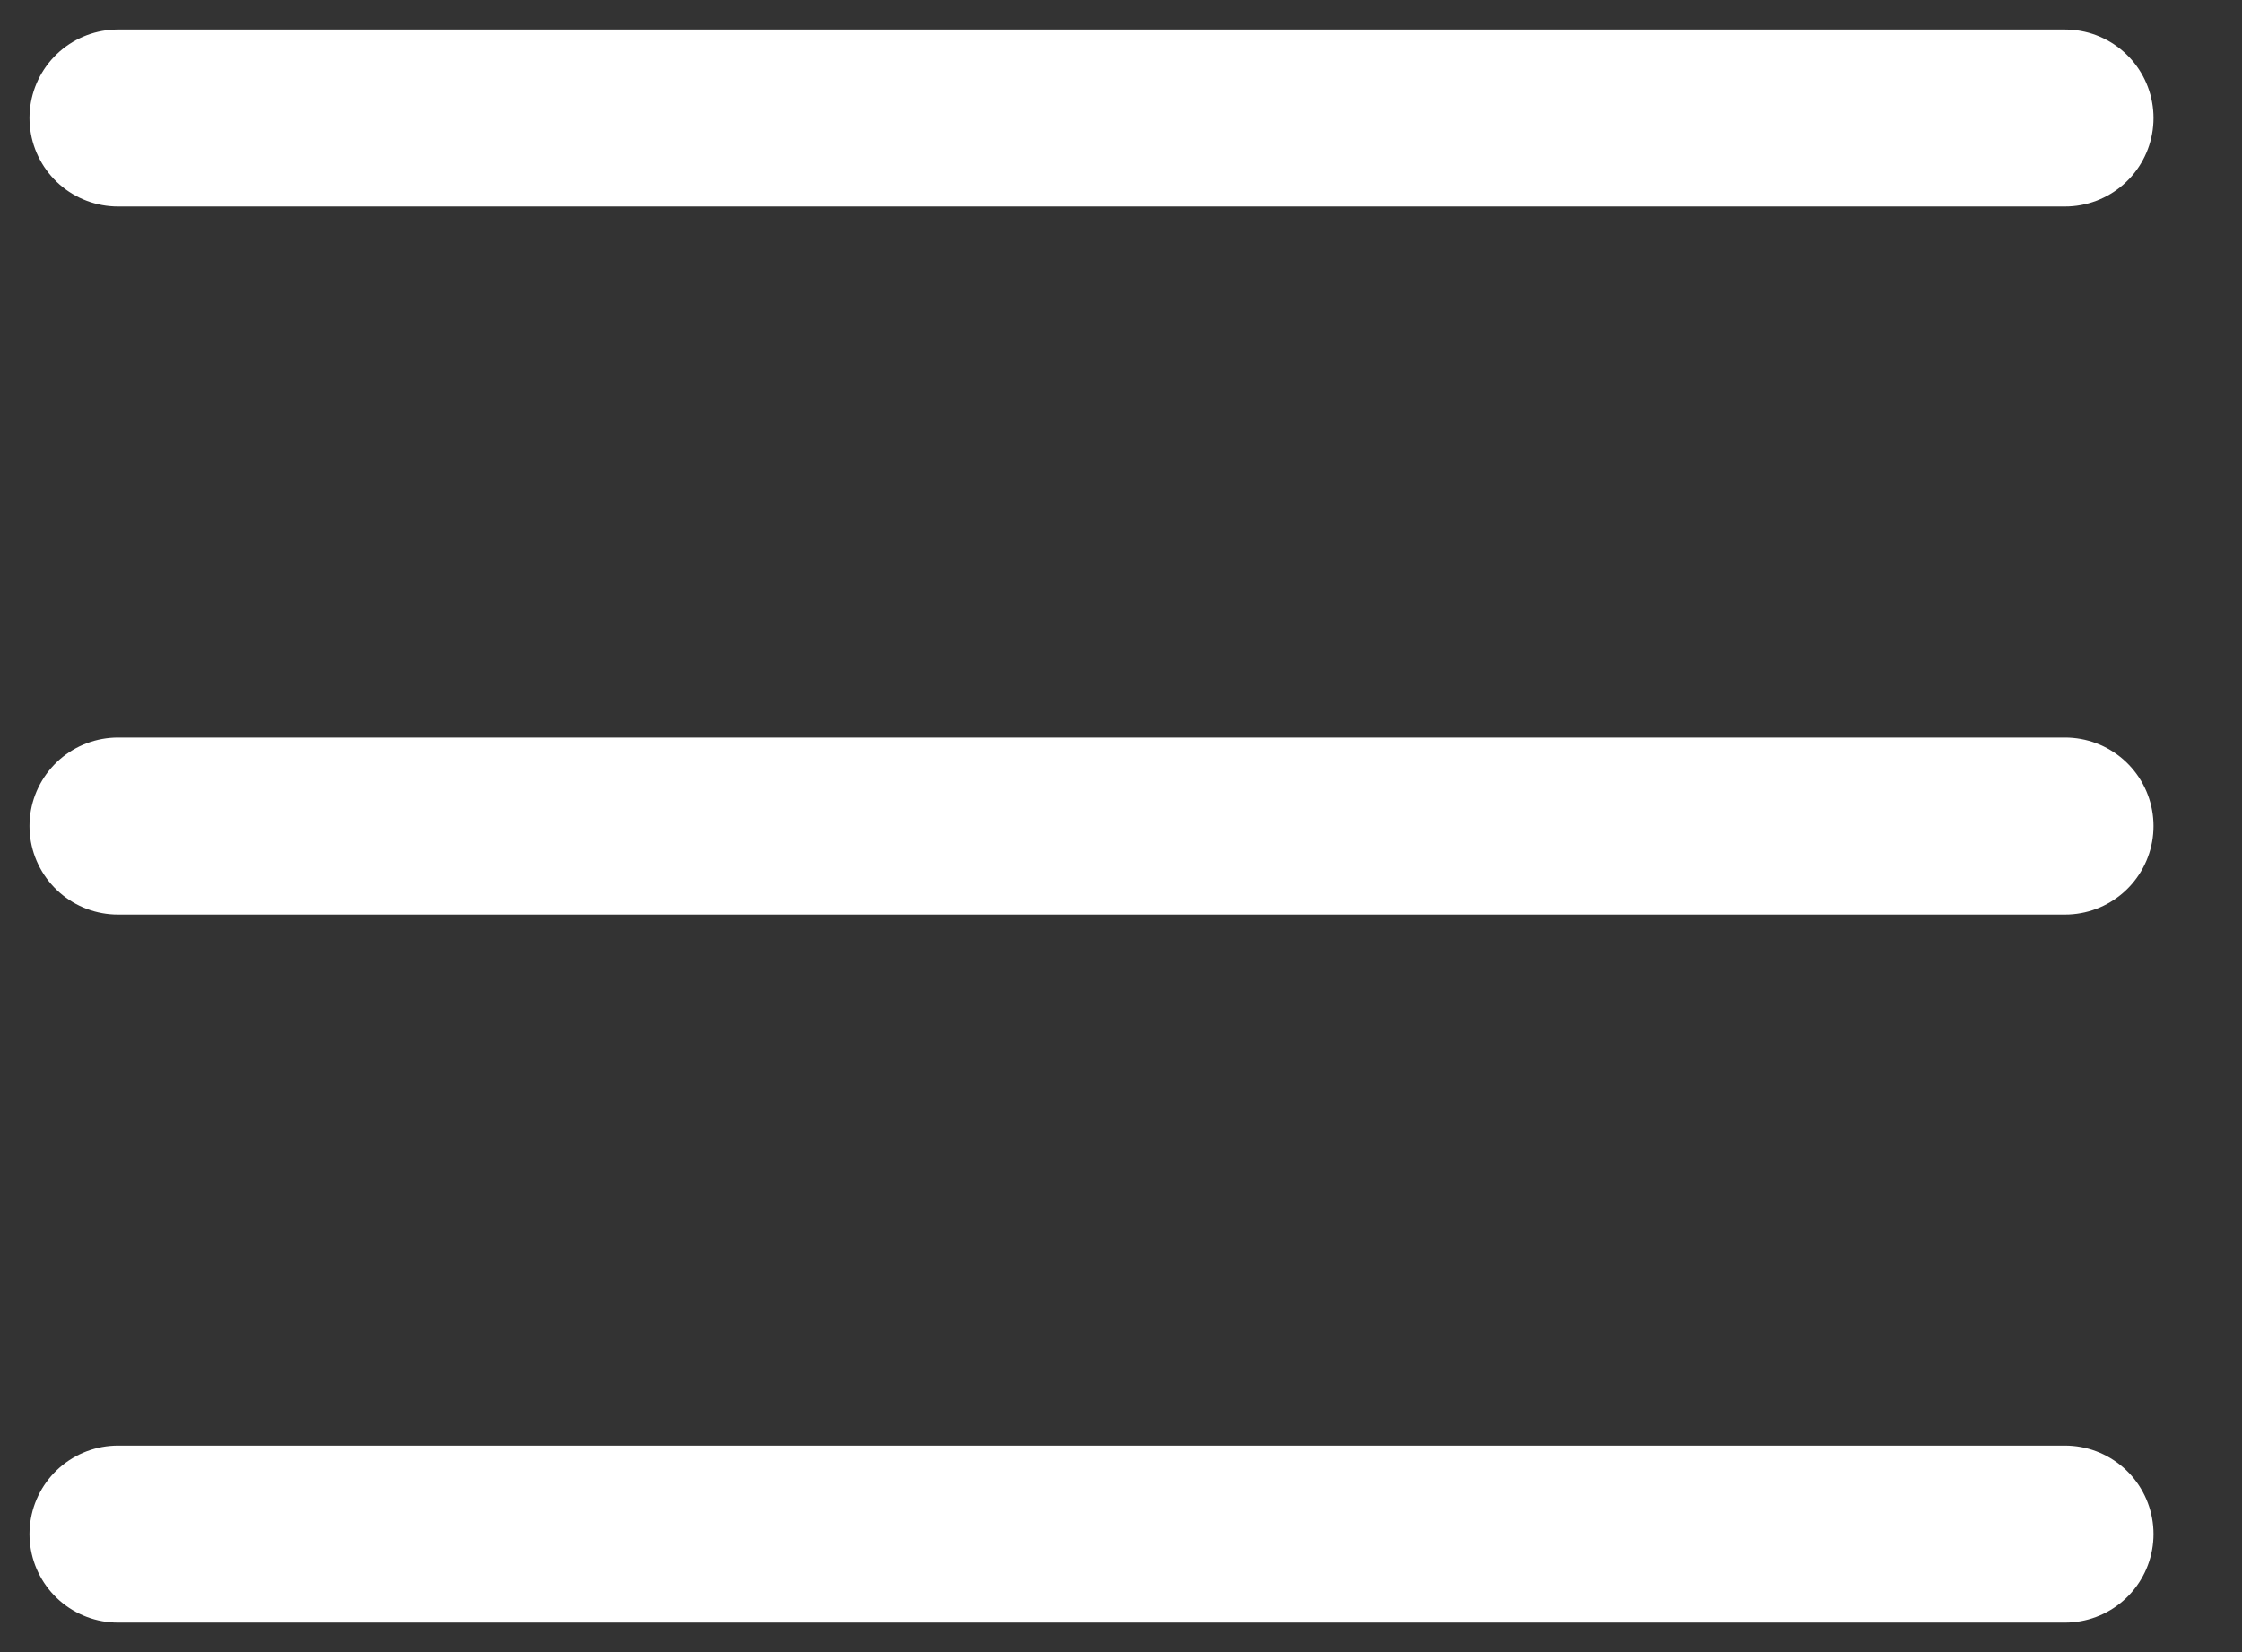
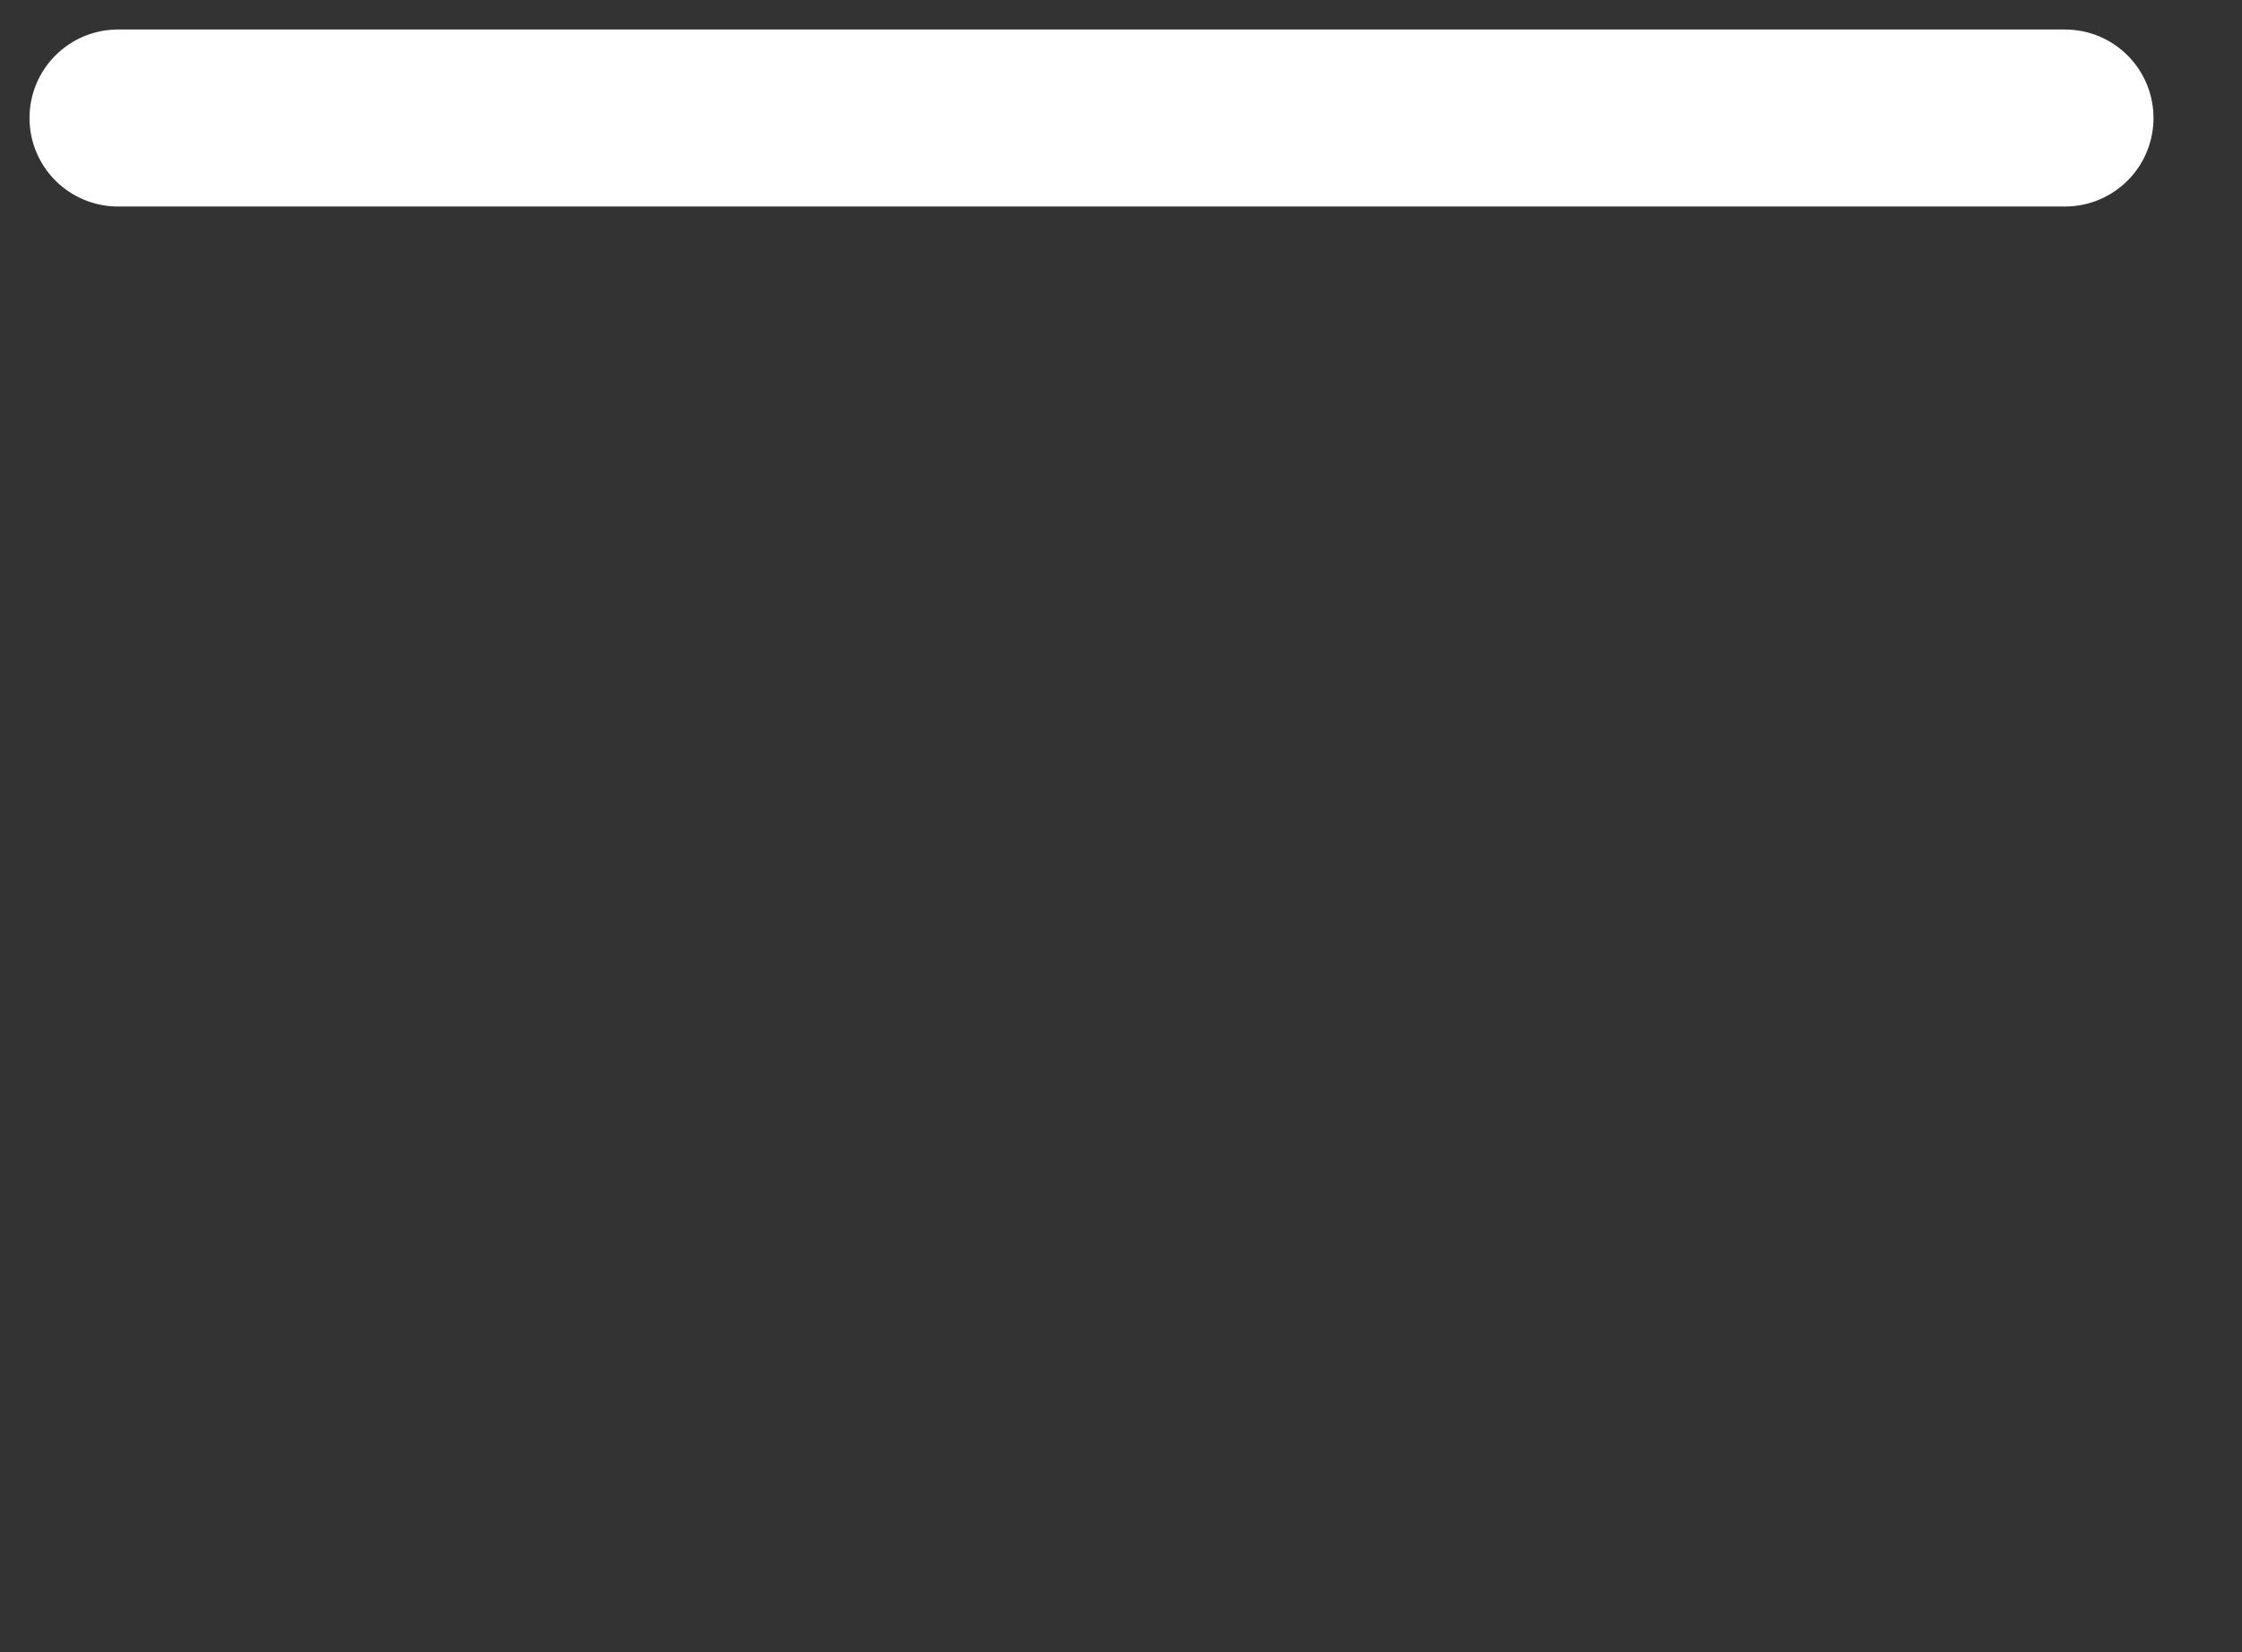
<svg xmlns="http://www.w3.org/2000/svg" width="19" height="14" viewBox="0 0 19 14" fill="none">
  <rect x="0" y="0" width="19" height="14" fill="#333333" stroke="none" />
-   <path d="M1 7H17.5" stroke="white" stroke-width="1.5" stroke-linecap="round" stroke-linejoin="round" />
  <path d="M1 1H17.5" stroke="white" stroke-width="1.5" stroke-linecap="round" stroke-linejoin="round" />
-   <path d="M1 13H17.5" stroke="white" stroke-width="1.5" stroke-linecap="round" stroke-linejoin="round" />
</svg>